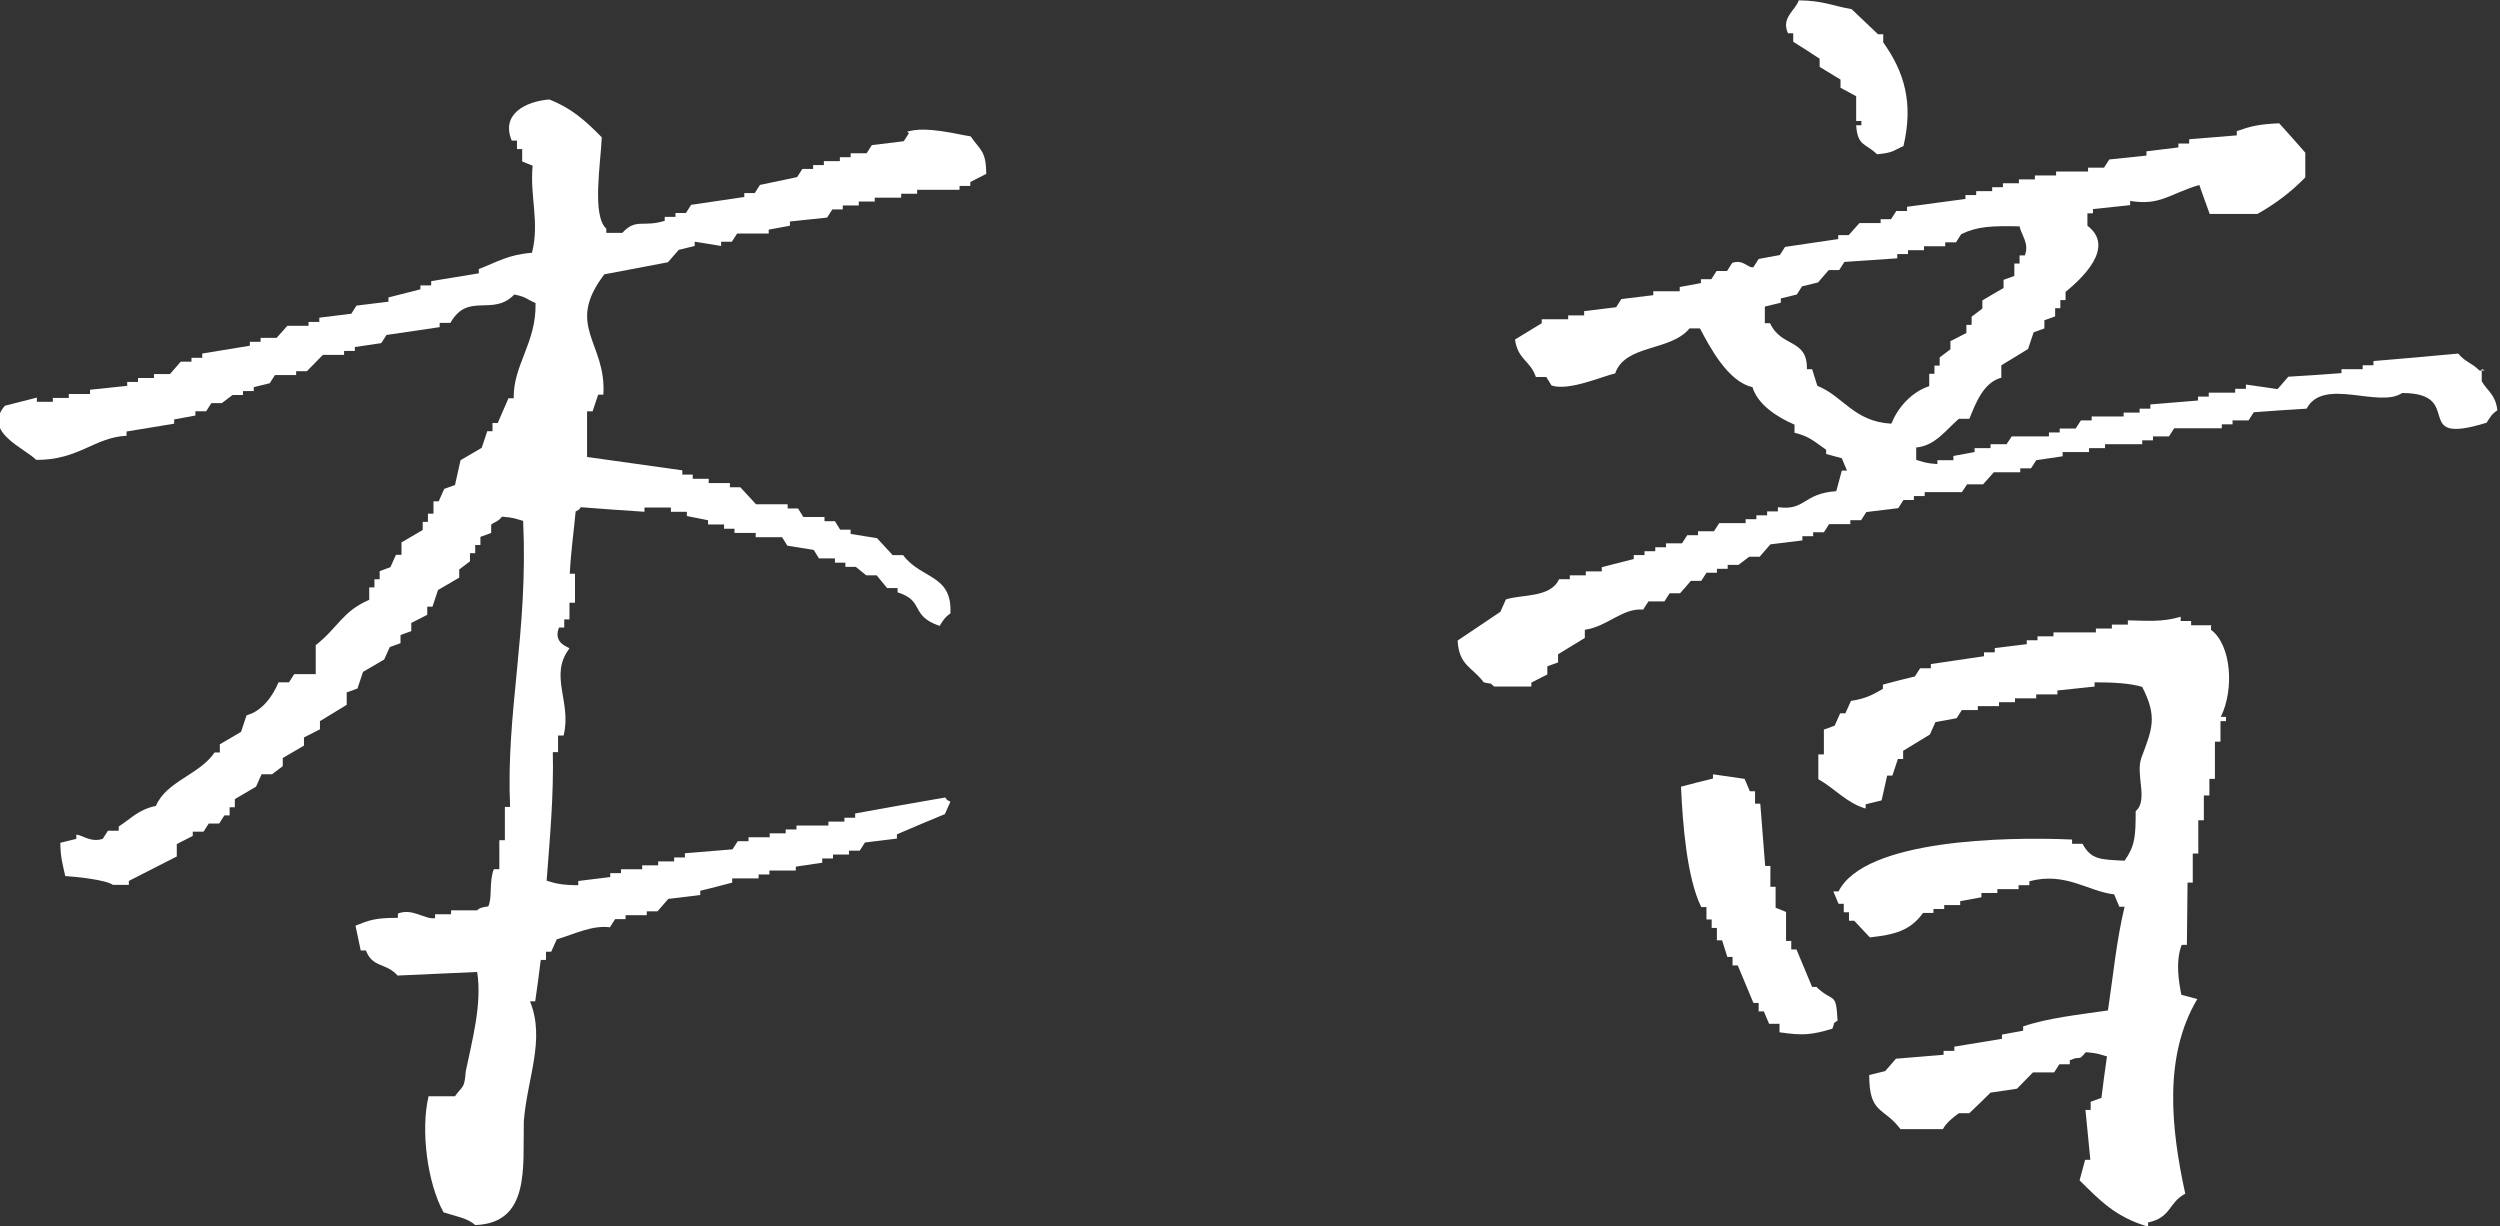
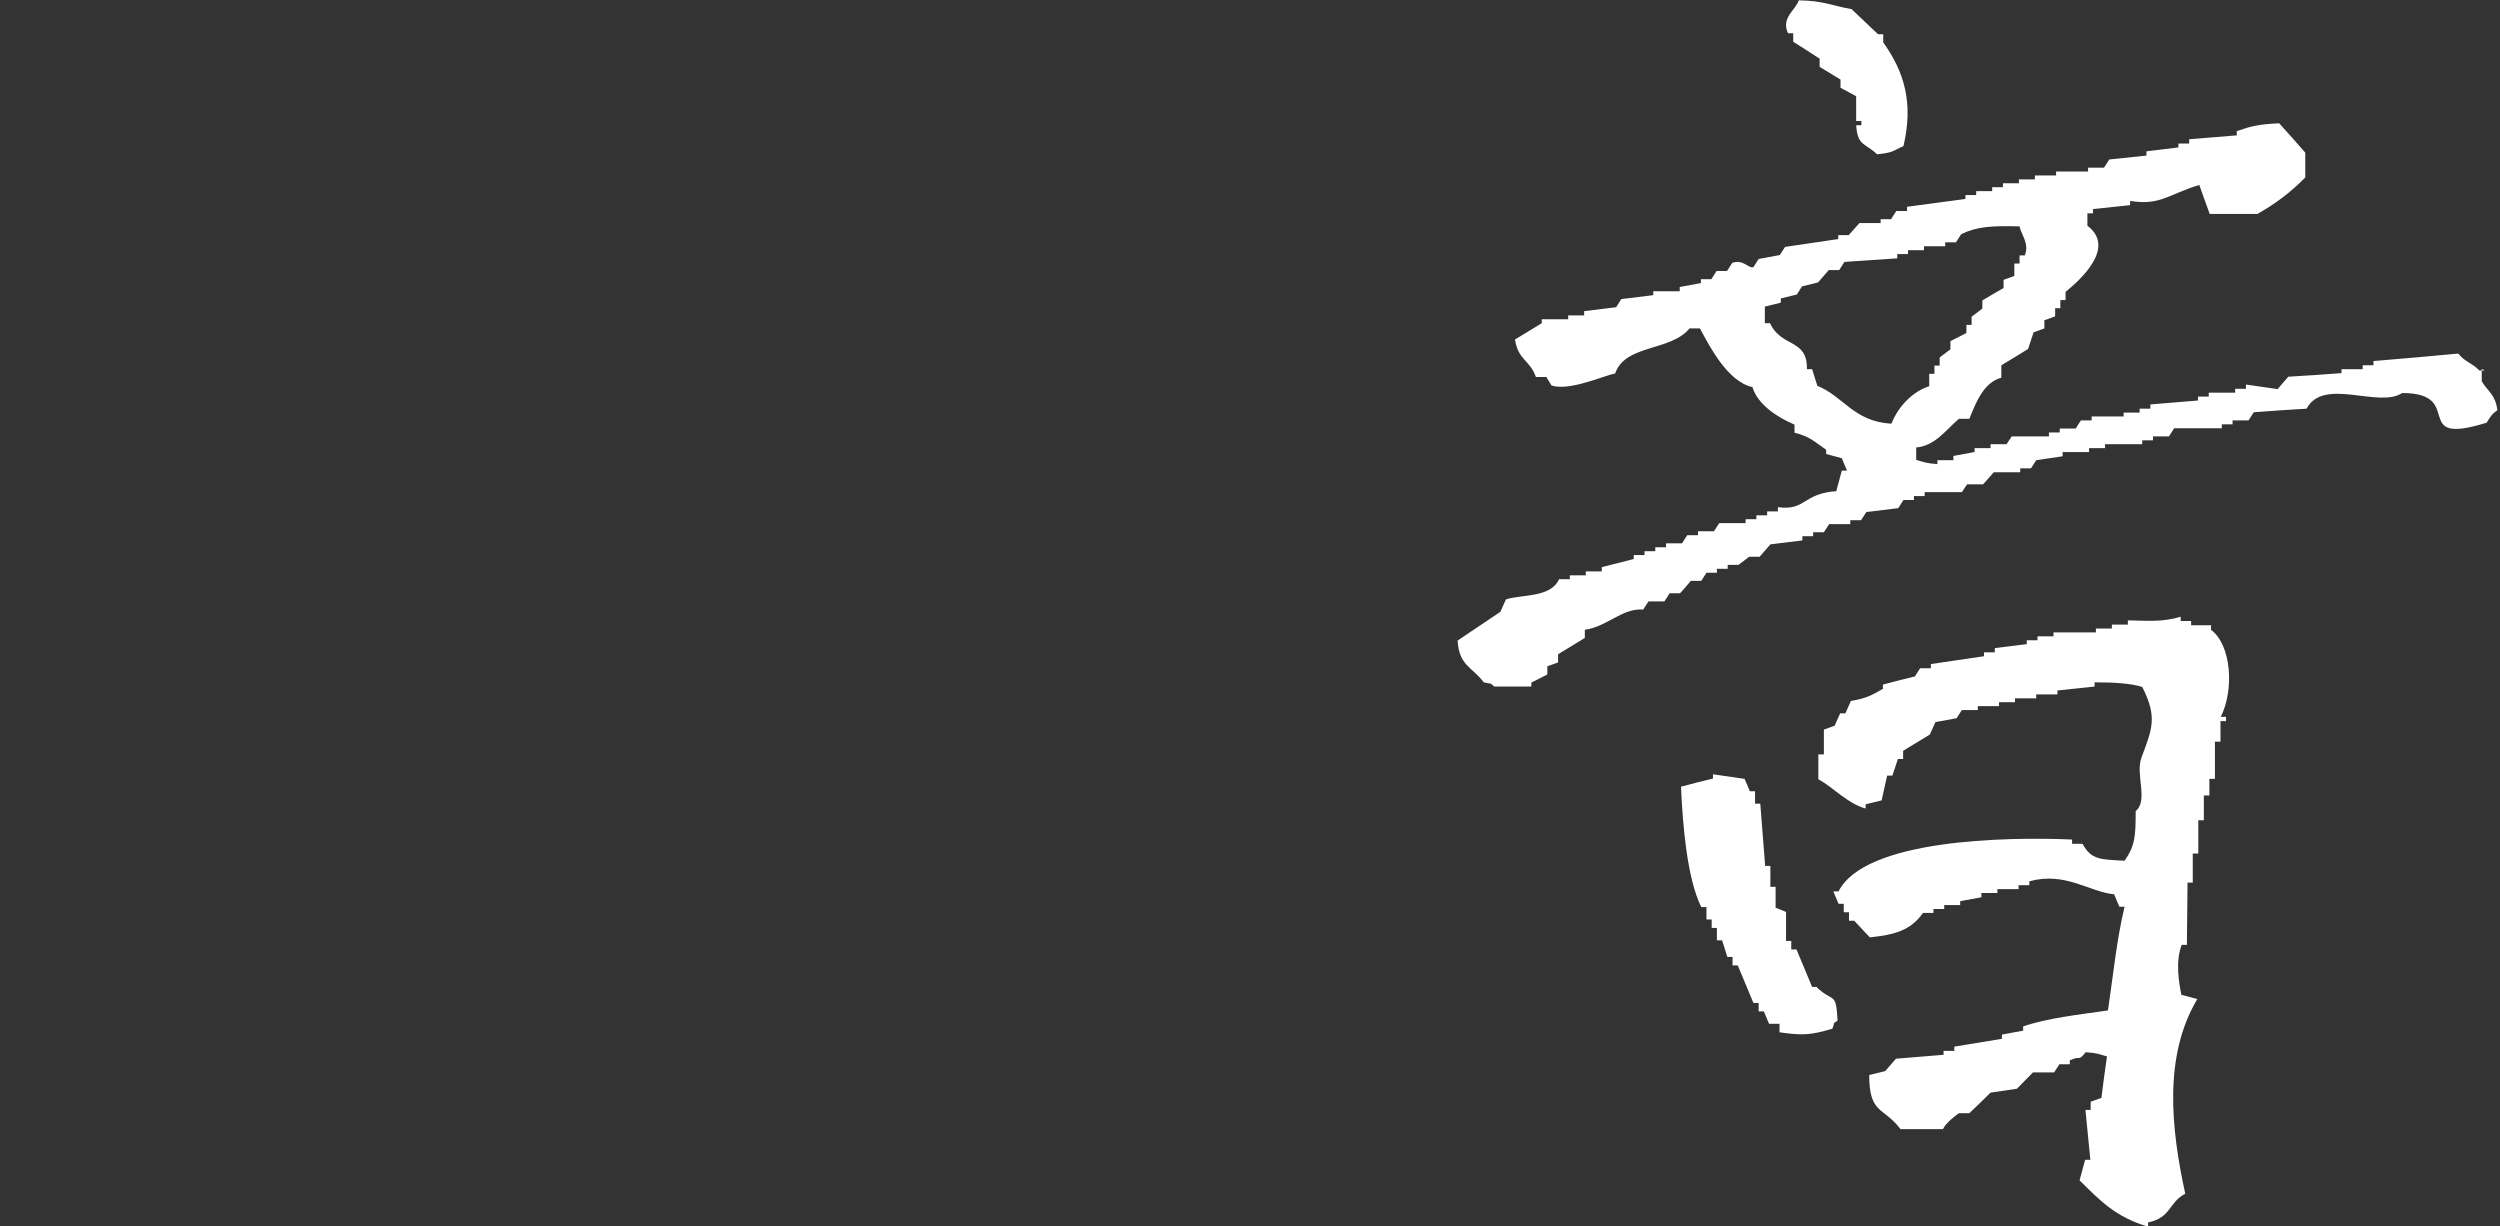
<svg xmlns="http://www.w3.org/2000/svg" viewBox="0 0 76.65 37.59">
  <rect x="0" y="0" width="76.65" height="37.59" fill="#333333" stroke="none" />
  <defs>
    <style>.d{fill:#fff;fill-rule:evenodd}</style>
  </defs>
  <g id="b">
    <g id="c">
      <g>
-         <path class="d" d="M27.87 4.08l-.16.25-.98.12-.16.25h-.49v.12h-.33v.12h-.49v.12h-.33v.12h-.33l-.16.25-1.14.24-.16.25h-.32v.12l-1.63.24-.16.25h-.32v.12h-.33v.12c-.67.21-.88-.09-1.3.37h-.49v-.13c-.45-.39-.17-2.03-.14-2.8-.51-.52-.94-.9-1.61-1.16-.73.06-1.49.45-1.15 1.26h.16v.26h.16v.38l.32.13c-.09.94.22 1.74-.02 2.67-.74.06-1.06.28-1.63.5v.13l-1.46.24v.13h-.33v.12l-.98.25v.13l-.98.12-.16.25-.98.12v.13h-.33v.12h-.65l-.33.37h-.49v.12h-.33v.12l-1.46.24v.13h-.33v.12h-.33l-.33.38h-.49v.12h-.49v.12H3.9v.12l-1.14.12v.13h-.65v.12h-.49v.12h-.49v-.13l-.98.25c-.69.8.59 1.29.96 1.66 1.3.01 1.78-.69 2.77-.74v-.13l1.46-.24v-.13l.65-.12v-.13h.33l.16-.25h.32l.33-.25h.32v-.12h.33v-.12l.49-.12.16-.25h.65v-.12h.33l.49-.5h.65v-.12h.33v-.12l.81-.12.16-.25 1.63-.24V9.9h.33c.54-.96 1.29-.18 1.96-.87.39.08.36.14.65.26.03 1.22-.69 1.9-.67 2.92h-.16l-.33.76h-.16v.25h-.16l-.17.51-.65.38-.17.76-.33.12-.17.38h-.16v.38h-.17V16h-.16v.25l-.65.38v.38h-.17l-.17.38-.33.12v.25h-.16v.25h-.16v.38c-.83.36-.95.85-1.64 1.39v.89h-.66l-.16.25h-.32c-.18.43-.51.89-.98 1.01l-.17.51-.65.38v.25h-.16c-.47.69-1.48.88-1.8 1.64-.54.11-.76.39-1.14.63v.13h-.33l-.16.25c-.37.12-.63-.12-.81-.13v.13l-.49.12c0 .45.08.69.15 1.02.35.02 1.26.12 1.46.27h.49v-.12l1.47-.75v-.38l.49-.25v-.13h.33l.16-.25h.32l.16-.25h.16v-.25h.16v-.25l.65-.38.17-.38h.32l.33-.25v-.25l.65-.38v-.25l.49-.25v-.25l.82-.5v-.38l.33-.12.17-.51.65-.38.17-.38.33-.12v-.25l.33-.12v-.25l.49-.25v-.25h.16l.17-.51.65-.38v-.25l.33-.25v-.25h.16v-.25h.16v-.25l.33-.12v-.25c.07-.08.22-.09.33-.25.38.03.4.06.65.13.16 3.41-.53 5.84-.4 8.77h-.16v1.02h-.17v.89h-.17c-.15.39-.04.87-.17 1.14-.33.04-.33.12-.33.12h-.81v.12h-.49v.12c-.32.05-.69-.32-1.14-.14v.13c-.73 0-.89.08-1.3.24l.16.76h.16c.2.54.62.37.97.77.81-.04 1.62-.07 2.44-.11.16.99-.17 2.16-.35 3.05-.04.55-.1.43-.33.76h-.81c-.25 1.06-.03 2.68.46 3.56.36.12.73.17.97.39 1.69-.06 1.46-1.77 1.49-3.17.1-1.33.67-2.51.19-3.69h.16c.06-.42.12-.85.17-1.27h.16v-.25h.16l.17-.38c.54-.16 1.08-.44 1.63-.37l.16-.25h.32v-.12h.65v-.12h.33l.33-.38.98-.12v-.13c.33-.08.65-.16.98-.25v-.13h.81v-.12h.33v-.12h.81v-.12l.81-.12v-.13h.33v-.12h.49v-.12h.33l.16-.25.98-.12v-.13c.49-.21.98-.42 1.47-.62l.17-.38c-.18-.11-.03.02-.16-.13-.92.16-1.84.32-2.76.49v.13h-.33v.12h-.49v.12h-.98v.12h-.33v.12h-.49v.12h-.65v.12h-.33l-.16.25-1.46.12v.13h-.33v.12h-.49v.12h-.49v.12h-.65v.12h-.33v.12l-.98.12v.13c-.47 0-.7-.05-.97-.14.1-1.31.22-2.62.19-3.94h.16v-.51h.17c.26-1.02-.46-1.84.18-2.67-.01-.04-.52-.15-.32-.64h.16v-.25h.16v-.51h.17v-.89h-.16c.03-.64.12-1.27.18-1.91.18-.11.03.02.16-.13.65.05 1.3.1 1.95.14v-.13h.81v.13h.49v.13l.65.13v.13h.49v.13h.32v.13h.65v.13h.81l.16.26.81.13.16.26h.49v.13h.32v.13h.32l.32.26h.32l.32.39h.32v.13c.85.27.36.71 1.29 1.03.1-.16.16-.27.33-.38.06-1.21-.89-1.04-1.45-1.79h-.32l-.48-.52-.81-.13v-.13h-.32l-.16-.26h-.32v-.13h-.65l-.16-.26h-.32v-.13h-.97l-.48-.52h-.32v-.13h-.65v-.13h-.49v-.13h-.32v-.13c-.97-.14-1.95-.27-2.92-.41v-1.4h.17l.17-.51h.16c.1-1.61-1.19-2.09.03-3.69l1.95-.37.33-.38.49-.12v-.13l.81.13v-.13h.33l.16-.25h.97v-.12l.65-.12v-.13l1.14-.12.16-.25h.32V6.3h.49v-.12h.49v-.12h.81v-.12h.49v-.12h1.3V5.7h.33v-.12l.49-.25c-.01-.72-.18-.71-.48-1.15-.38-.05-1.37-.33-1.95-.14z" />
        <g>
          <path class="d" d="M56.91 3.83c.04.66.28.55.64.9.52-.05.48-.11.81-.25.31-1.32.03-2.27-.62-3.18v-.25h-.16c-.27-.26-.54-.51-.81-.77-.59-.1-.86-.26-1.62-.27-.1.31-.55.53-.33 1.01h.16v.26c.27.17.54.34.81.52v.25c.21.13.43.26.64.39v.25l.48.26v.76h.16v.13h-.16zM76.18 11.36h-.16c-.25-.25-.43-.25-.65-.52-.87.08-1.73.16-2.6.23v.13h-.33v.12h-.65v.12c-.54.04-1.08.08-1.63.11l-.33.38c-.32-.05-.65-.09-.97-.14v.13h-.33v.12h-.81v.12h-.33v.12l-1.46.12v.13h-.33v.12h-.49v.12h-.98v.12h-.33l-.16.25h-.49v.12h-.33v.12h-1.14l-.16.24h-.49v.12h-.49v.12l-.65.12v.13h-.49v.12c-.38-.03-.4-.06-.65-.13v-.38c.58-.05.9-.53 1.31-.88h.32c.2-.49.43-1.11.98-1.26v-.38c.28-.17.55-.33.82-.5l.17-.51.33-.12v-.25l.33-.12v-.25h.16V9.2h.16v-.25c.5-.41 1.54-1.37.67-2.03v-.38h.17v-.13l1.14-.12v-.13c.92.15 1.17-.2 2.12-.49.11.3.21.6.32.89h1.46c.54-.3 1.03-.67 1.47-1.12v-.76c-.26-.3-.53-.6-.8-.9-.62.03-.84.08-1.3.24v.13l-1.46.12v.13h-.33v.12l-.98.12v.13l-1.14.12-.16.25h-.49v.12h-.98v.12h-.65v.12h-.49v.12h-.49v.12h-.33v.12h-.49v.12h-.33v.12l-1.79.24v.13h-.33l-.16.25h-.32v.12h-.65l-.33.37h-.32v.12l-1.63.24-.16.25-.65.12-.16.25c-.16.05-.3-.25-.65-.13l-.16.25h-.32l-.16.25h-.32v.12l-.65.12v.13h-.81v.12l-.98.12-.16.25-.98.12v.13h-.49v.12h-.81v.12c-.27.17-.55.33-.82.5.09.63.47.64.64 1.15h.32l.16.26c.54.18 1.6-.3 1.95-.37.31-.9 1.7-.67 2.28-1.38h.32c.3.56.85 1.63 1.61 1.8.16.53.75.92 1.29 1.15v.25c.48.11.64.3.97.52v.13l.48.13c.05.13.11.26.16.38h-.16c-.06.21-.11.42-.17.63-1.03.07-.94.61-1.79.49v.13h-.33v.12h-.33v.12h-.33v.12h-.81l-.16.25h-.49v.12h-.33l-.16.25h-.49v.12h-.33v.12h-.33v.12h-.33v.12l-.98.25v.13h-.49v.12h-.49v.12h-.33c-.26.58-1.17.46-1.63.62l-.17.38c-.44.29-.87.59-1.31.88.04.77.45.81.8 1.28.32.08.14-.02.32.13h1.14v-.12l.49-.25v-.25l.33-.12v-.25c.27-.17.55-.33.82-.5v-.25c.7-.1 1.14-.67 1.79-.62l.16-.25h.49l.16-.25h.32c.11-.12.22-.25.33-.38h.32l.16-.25h.32v-.12h.33v-.12h.33l.33-.25h.32l.33-.38.98-.12v-.13h.33v-.12h.33l.16-.25h.65v-.12h.33l.16-.25.98-.12.16-.25h.32v-.12h.33v-.12h1.14l.16-.24h.49c.11-.12.22-.25.33-.37h.81v-.12h.33l.16-.25.81-.12v-.13h.81v-.12h.49v-.12h1.14v-.12h.33v-.12h.49l.16-.25h1.46v-.12h.33v-.12h.49l.16-.25c.54-.04 1.08-.08 1.62-.11.52-.98 2.21 0 2.93-.48 1.98 0 .2 1.65 2.59.91.1-.16.16-.27.33-.38-.06-.49-.3-.58-.48-.89v-.38zm-18.2 1.63c-1.15-.07-1.46-.84-2.26-1.16-.05-.17-.11-.34-.16-.51h-.16c.02-.95-.78-.65-1.13-1.41h-.16V9.4l.49-.12v-.13l.49-.12.16-.25.49-.12c.11-.13.22-.25.33-.38h.32l.16-.25 1.62-.11v-.13h.33v-.12h.49v-.12h.65v-.12h.33l.16-.25c.49-.24.95-.26 1.79-.24.05.26.31.53.16.89h-.16v.25h-.16v.38l-.33.12v.25c-.22.13-.44.25-.65.38v.25l-.33.25v.25h-.16v.25l-.49.25v.25l-.33.25v.25h-.16v.25h-.16v.38c-.52.17-.95.63-1.15 1.13zM67.83 19.17h-.65v-.13h-.32v-.13c-.58.17-1.01.12-1.62.11v.13h-.49v.12h-.49v.12h-1.3v.12h-.49v.12h-.33v.12l-.98.12V20h-.33v.12l-1.63.24v.13h-.33c-.05.08-.11.17-.16.25-.33.08-.65.16-.98.25v.13c-.31.18-.52.3-.98.37-.06.13-.11.25-.17.38h-.16c-.06.13-.11.25-.17.38l-.33.12v.76h-.17v.76c.51.29.87.73 1.45.9v-.13l.49-.12c.06-.25.11-.51.17-.76h.16l.17-.51h.16v-.25l.82-.5c.06-.13.11-.25.17-.38l.65-.12.16-.25h.49v-.12h.65v-.12h.49v-.12h.65v-.12h.65v-.12l1.14-.12v-.13c.58 0 1.1.03 1.46.14.47.92.31 1.28-.02 2.16-.2.53.22 1.31-.18 1.65 0 .78-.02 1.06-.34 1.52-.73-.04-1.02-.02-1.29-.52h-.32v-.13c-2.06-.09-6.36 0-7.16 1.59h-.16c.05.13.11.25.16.38h.16v.26h.16v.26h.16l.48.51c.74-.08 1.24-.2 1.63-.75h.32v-.12h.33v-.12h.49v-.12l.65-.12v-.13h.49v-.12h.65v-.12h.33v-.12c1.11-.3 1.82.32 2.6.4.05.13.11.26.16.38h.16c-.25 1.04-.35 2.12-.51 3.18-.89.13-1.84.23-2.6.49v.13l-.65.12v.13c-.49.08-.98.16-1.46.24v.13h-.33v.12l-1.46.12-.33.38-.49.12c0 1.21.44.97.96 1.66h1.3c.09-.19.35-.39.49-.49h.32c.22-.21.44-.42.65-.63l.81-.12.49-.5h.65l.16-.25h.32v-.12c.36-.17.23.06.49-.25.38.03.4.06.65.13-.06.42-.12.85-.17 1.27l-.33.12v.25h-.16l.15 1.53h-.16c-.06.21-.11.42-.17.63.62.61 1.09 1.12 2.1 1.42v-.13c.72-.15.62-.61 1.14-.88-.43-1.97-.68-4.21.37-5.97l-.49-.13c-.07-.36-.19-1 .01-1.53h.16l.02-1.91h.16v-.89h.17v-1.02h.17v-.76h.17v-.51h.17v-1.14h.17v-.63h.17v-.13h-.16c.42-.85.32-2.21-.3-2.67v-.13zM55.72 30.26h-.16c-.16-.38-.32-.77-.48-1.15h-.16v-.26h-.16v-.89l-.32-.13v-.64h-.16v-.64h-.16l-.15-1.91h-.16v-.38h-.16l-.16-.38-.97-.14v.13c-.33.08-.65.16-.98.25.05 1.14.18 2.8.62 3.69h.16v.38h.16v.26h.16v.38h.16c.05.17.11.34.16.51h.16v.26h.16c.16.38.32.77.48 1.15h.16v.26h.16l.16.38h.32v.26c.7.1.95.09 1.62-.11.1-.25-.02-.11.16-.25-.05-.91-.12-.53-.64-1.02z" />
        </g>
      </g>
    </g>
  </g>
</svg>